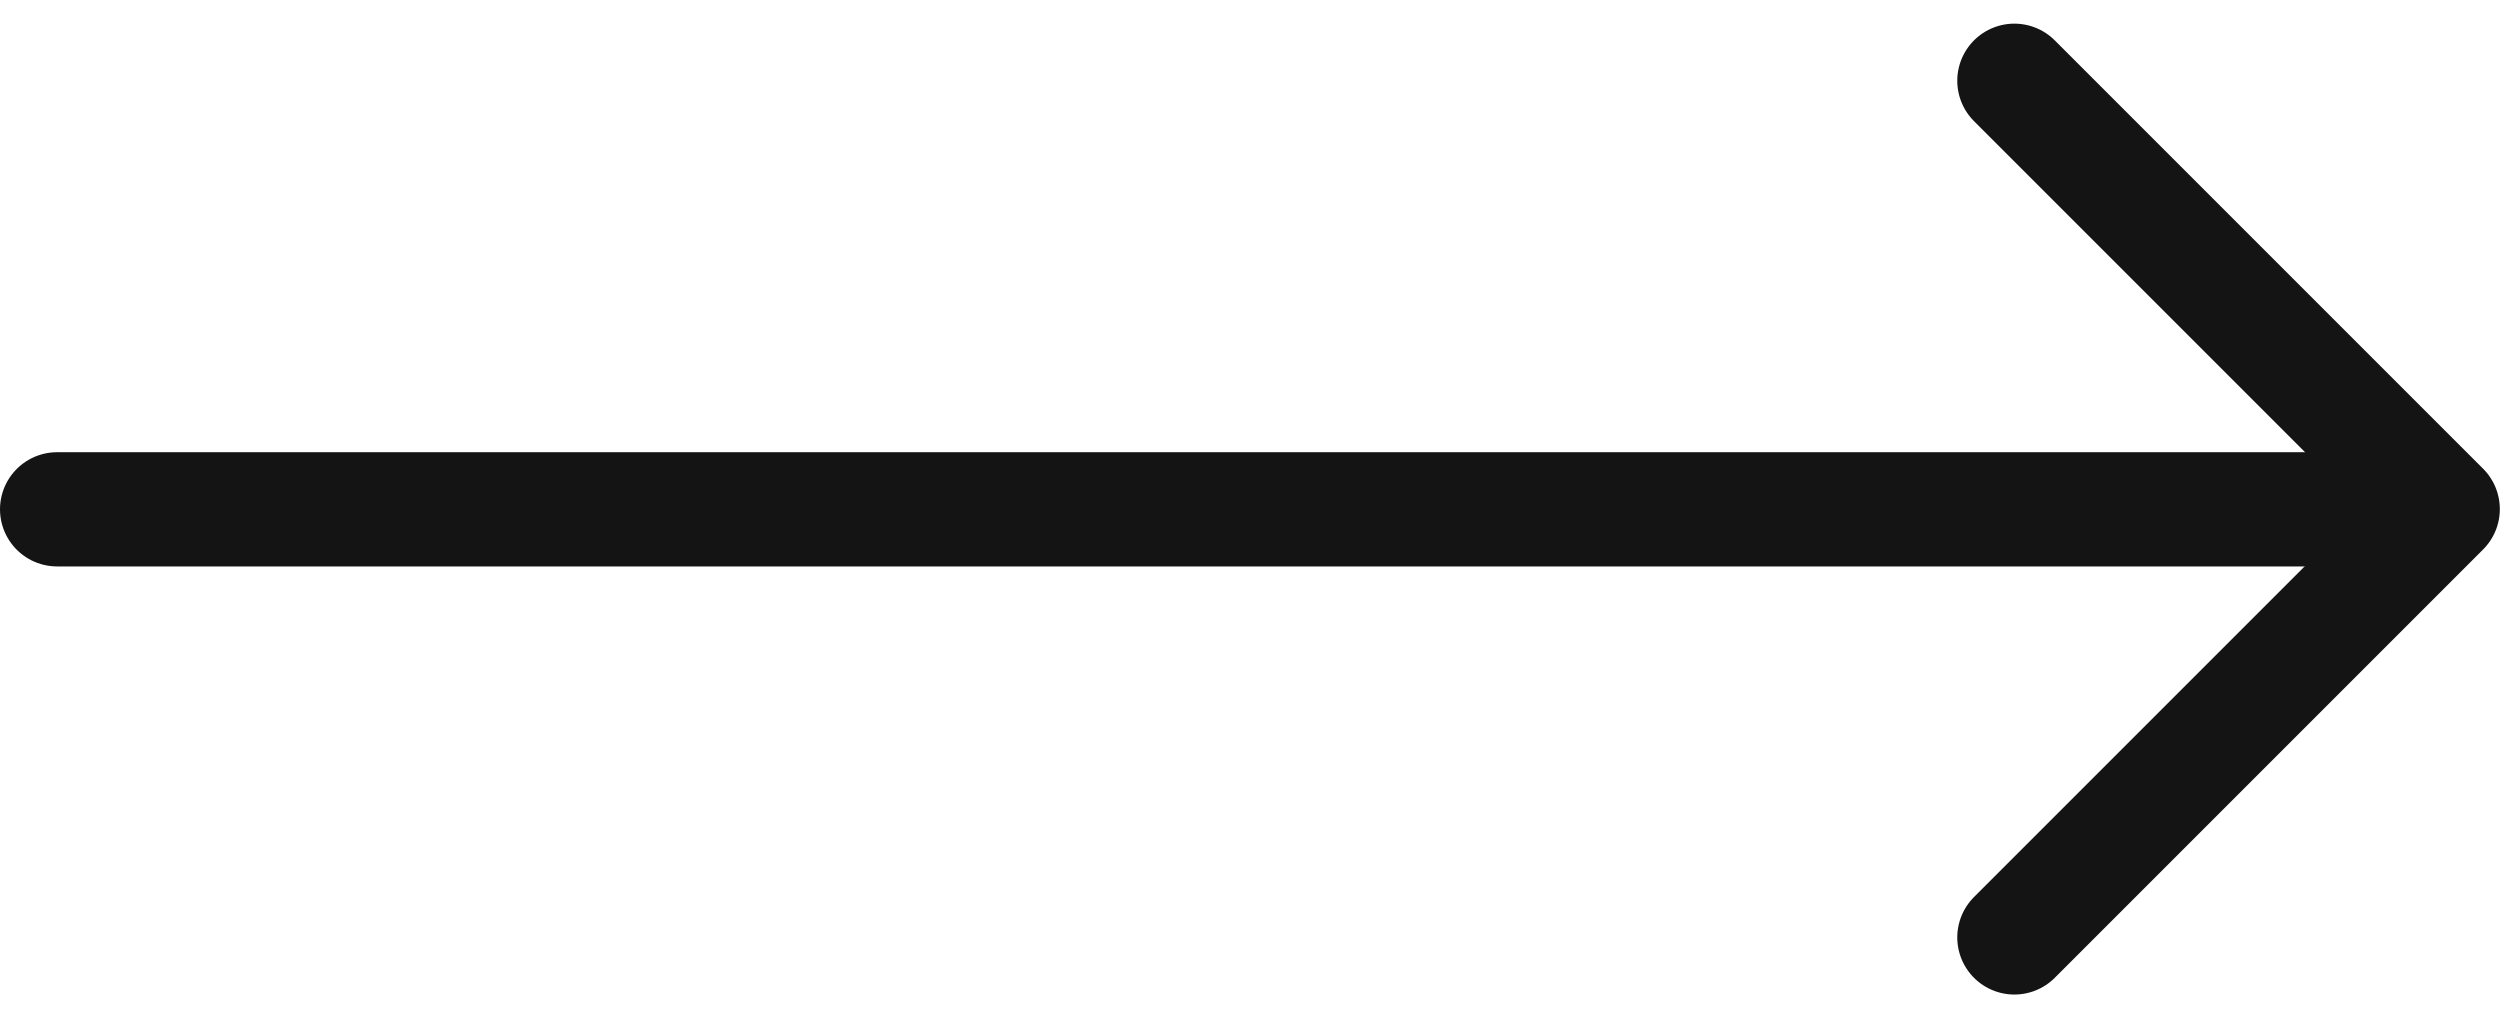
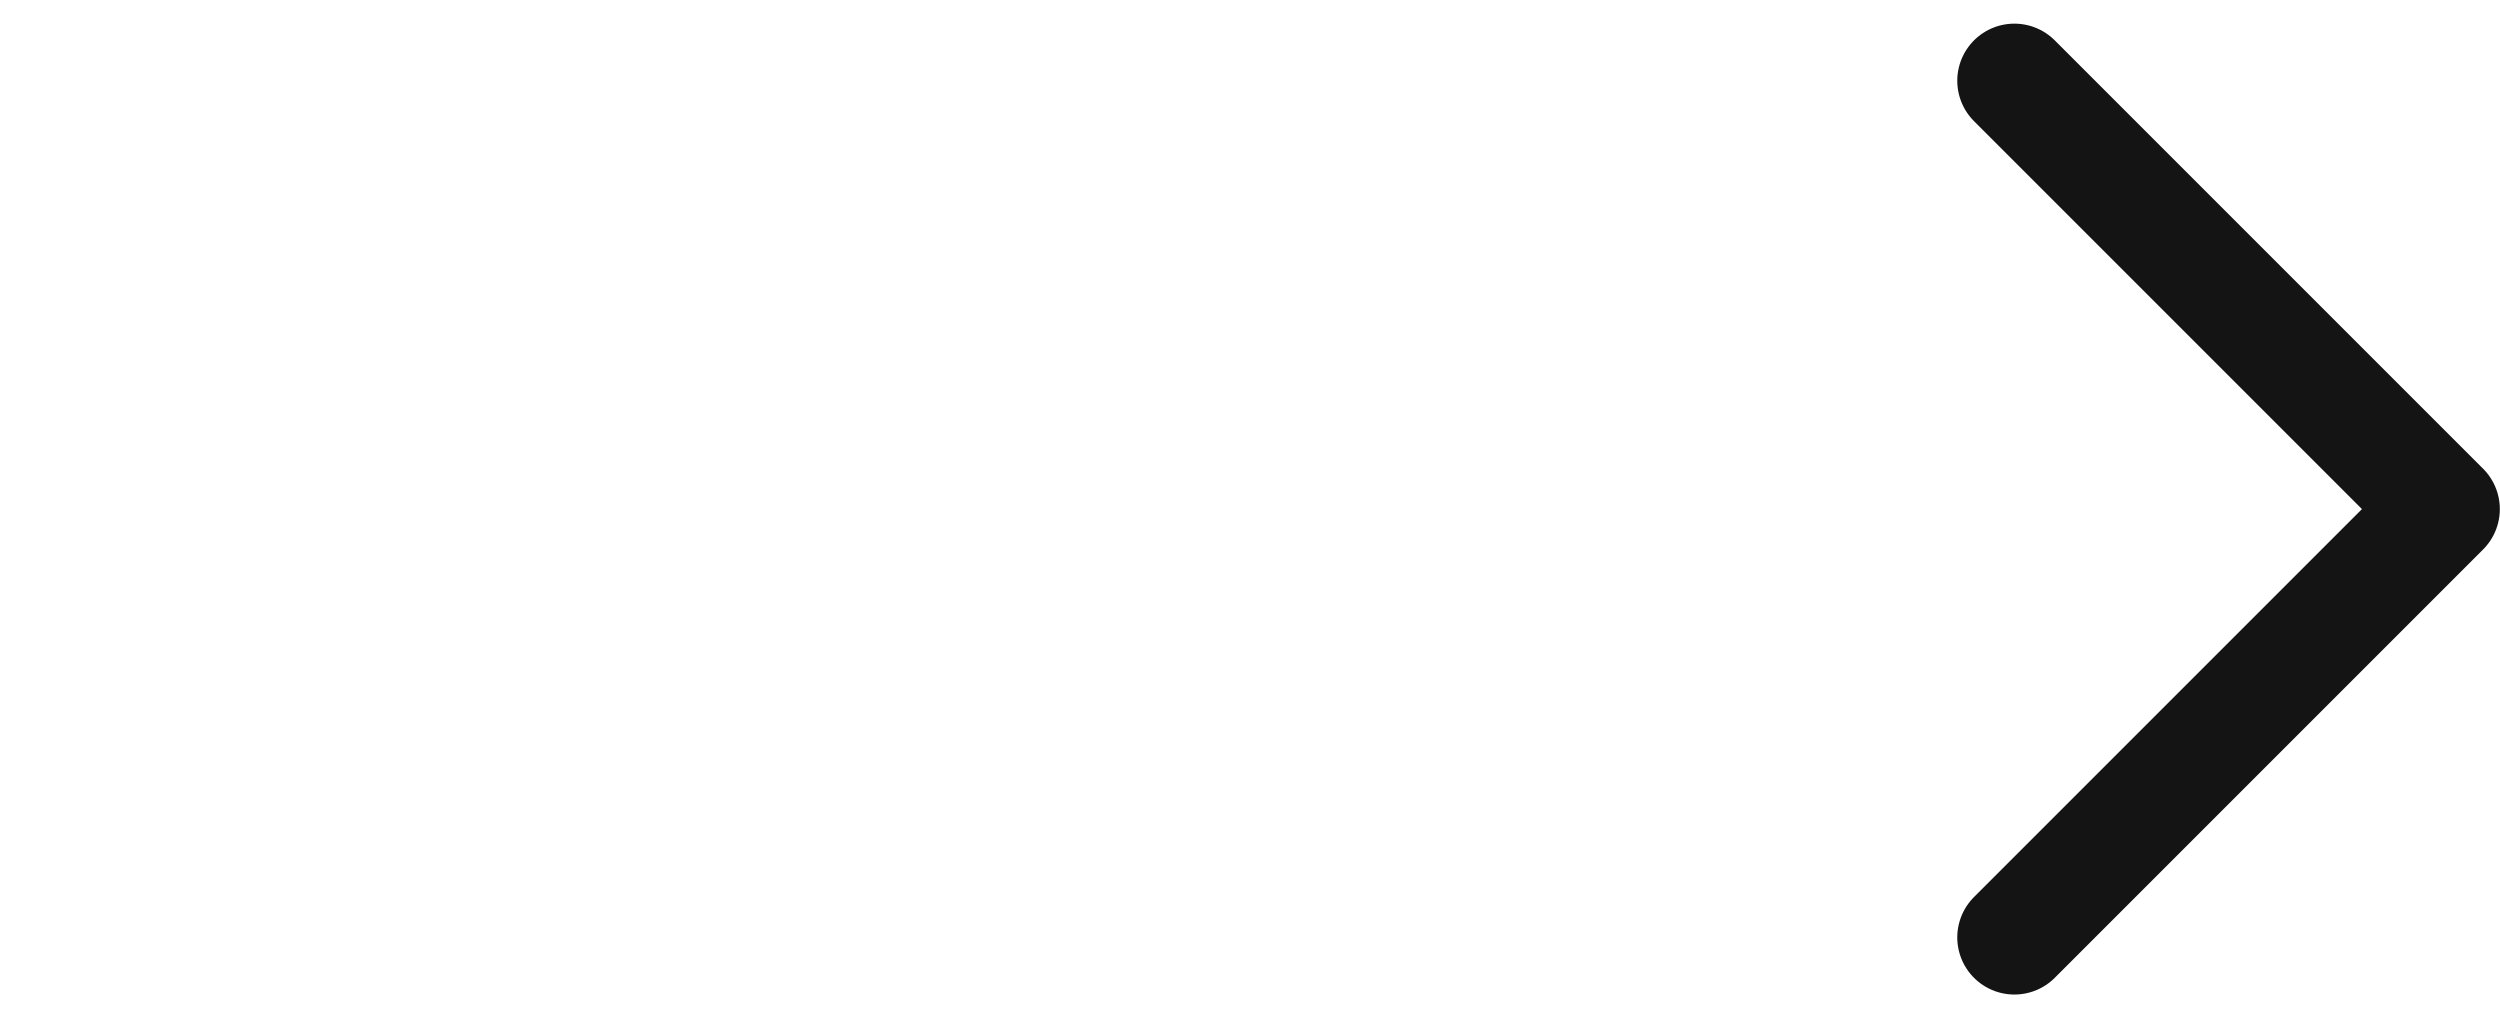
<svg xmlns="http://www.w3.org/2000/svg" width="43.774" height="17.835" viewBox="0 0 43.774 17.835">
  <g id="Group_8" data-name="Group 8" transform="translate(1 1.414)">
-     <line id="Line_17" data-name="Line 17" x2="41" transform="translate(0 7.504)" fill="none" stroke="#141414" stroke-linecap="round" stroke-width="2" />
    <path id="Path_2" data-name="Path 2" d="M171.457,332.266l7.5,7.5-7.5,7.5" transform="translate(-137.186 -332.266)" fill="none" stroke="#141414" stroke-linecap="round" stroke-linejoin="round" stroke-width="2" />
  </g>
</svg>